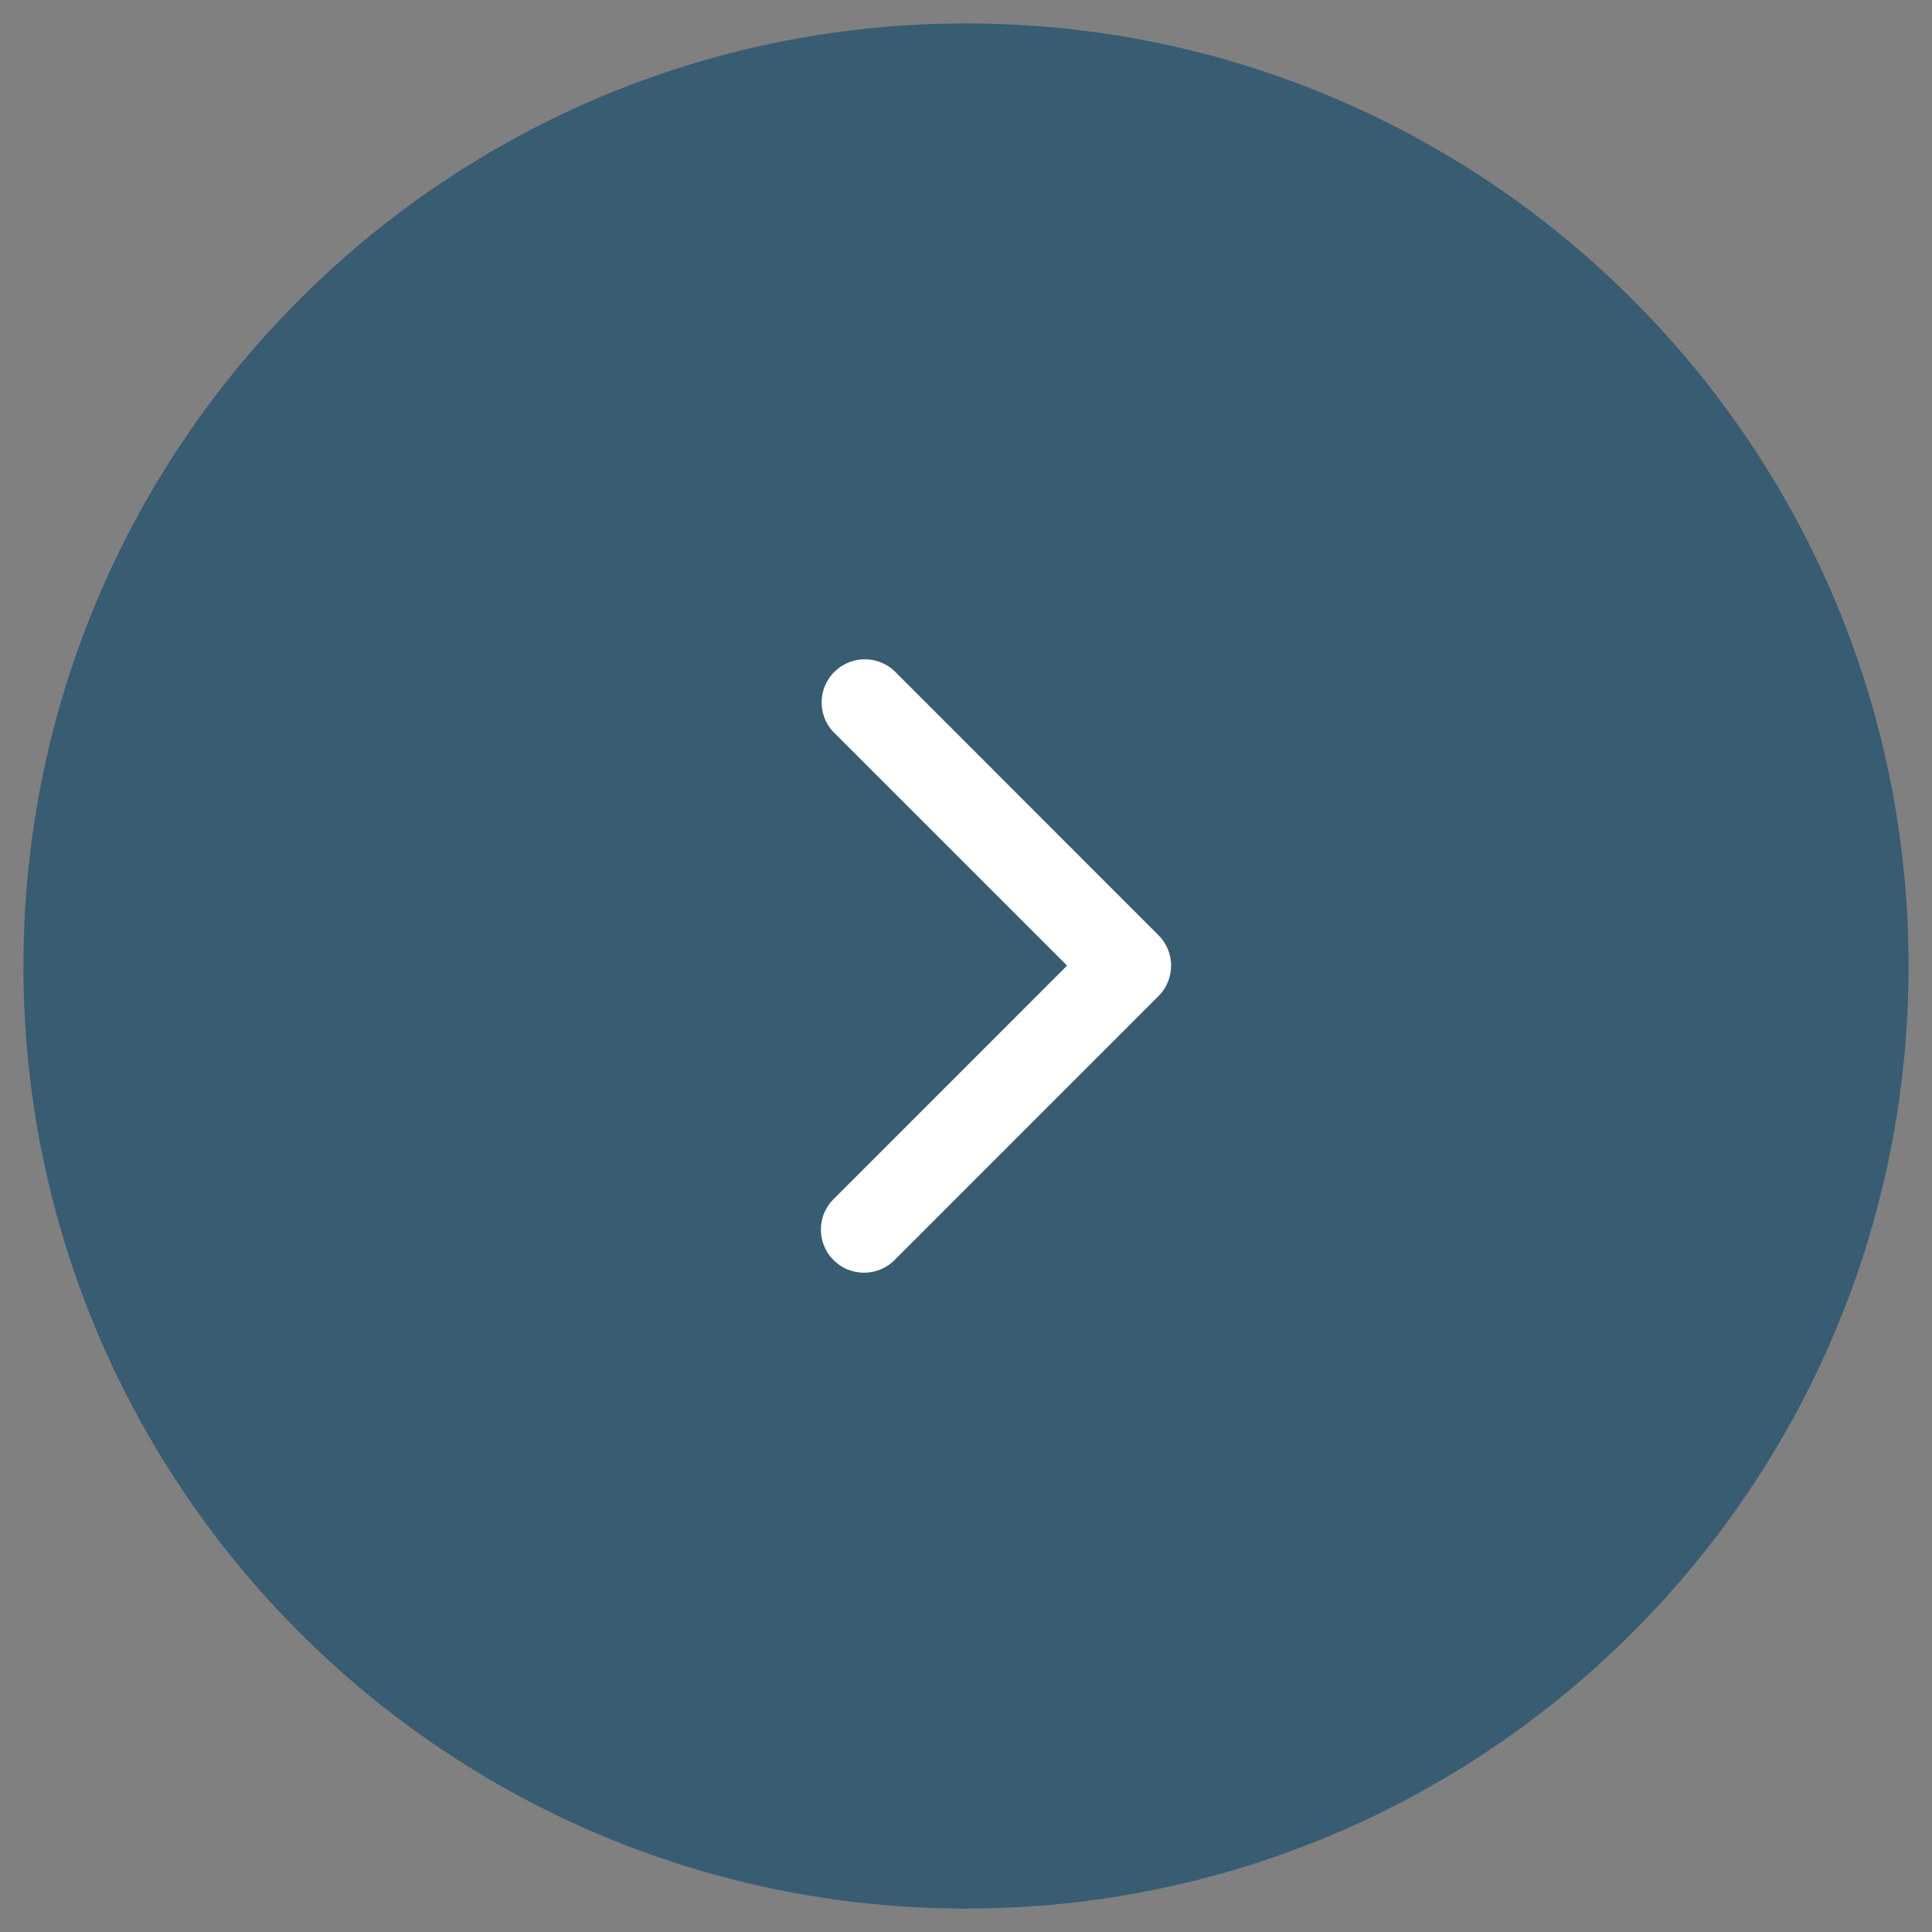
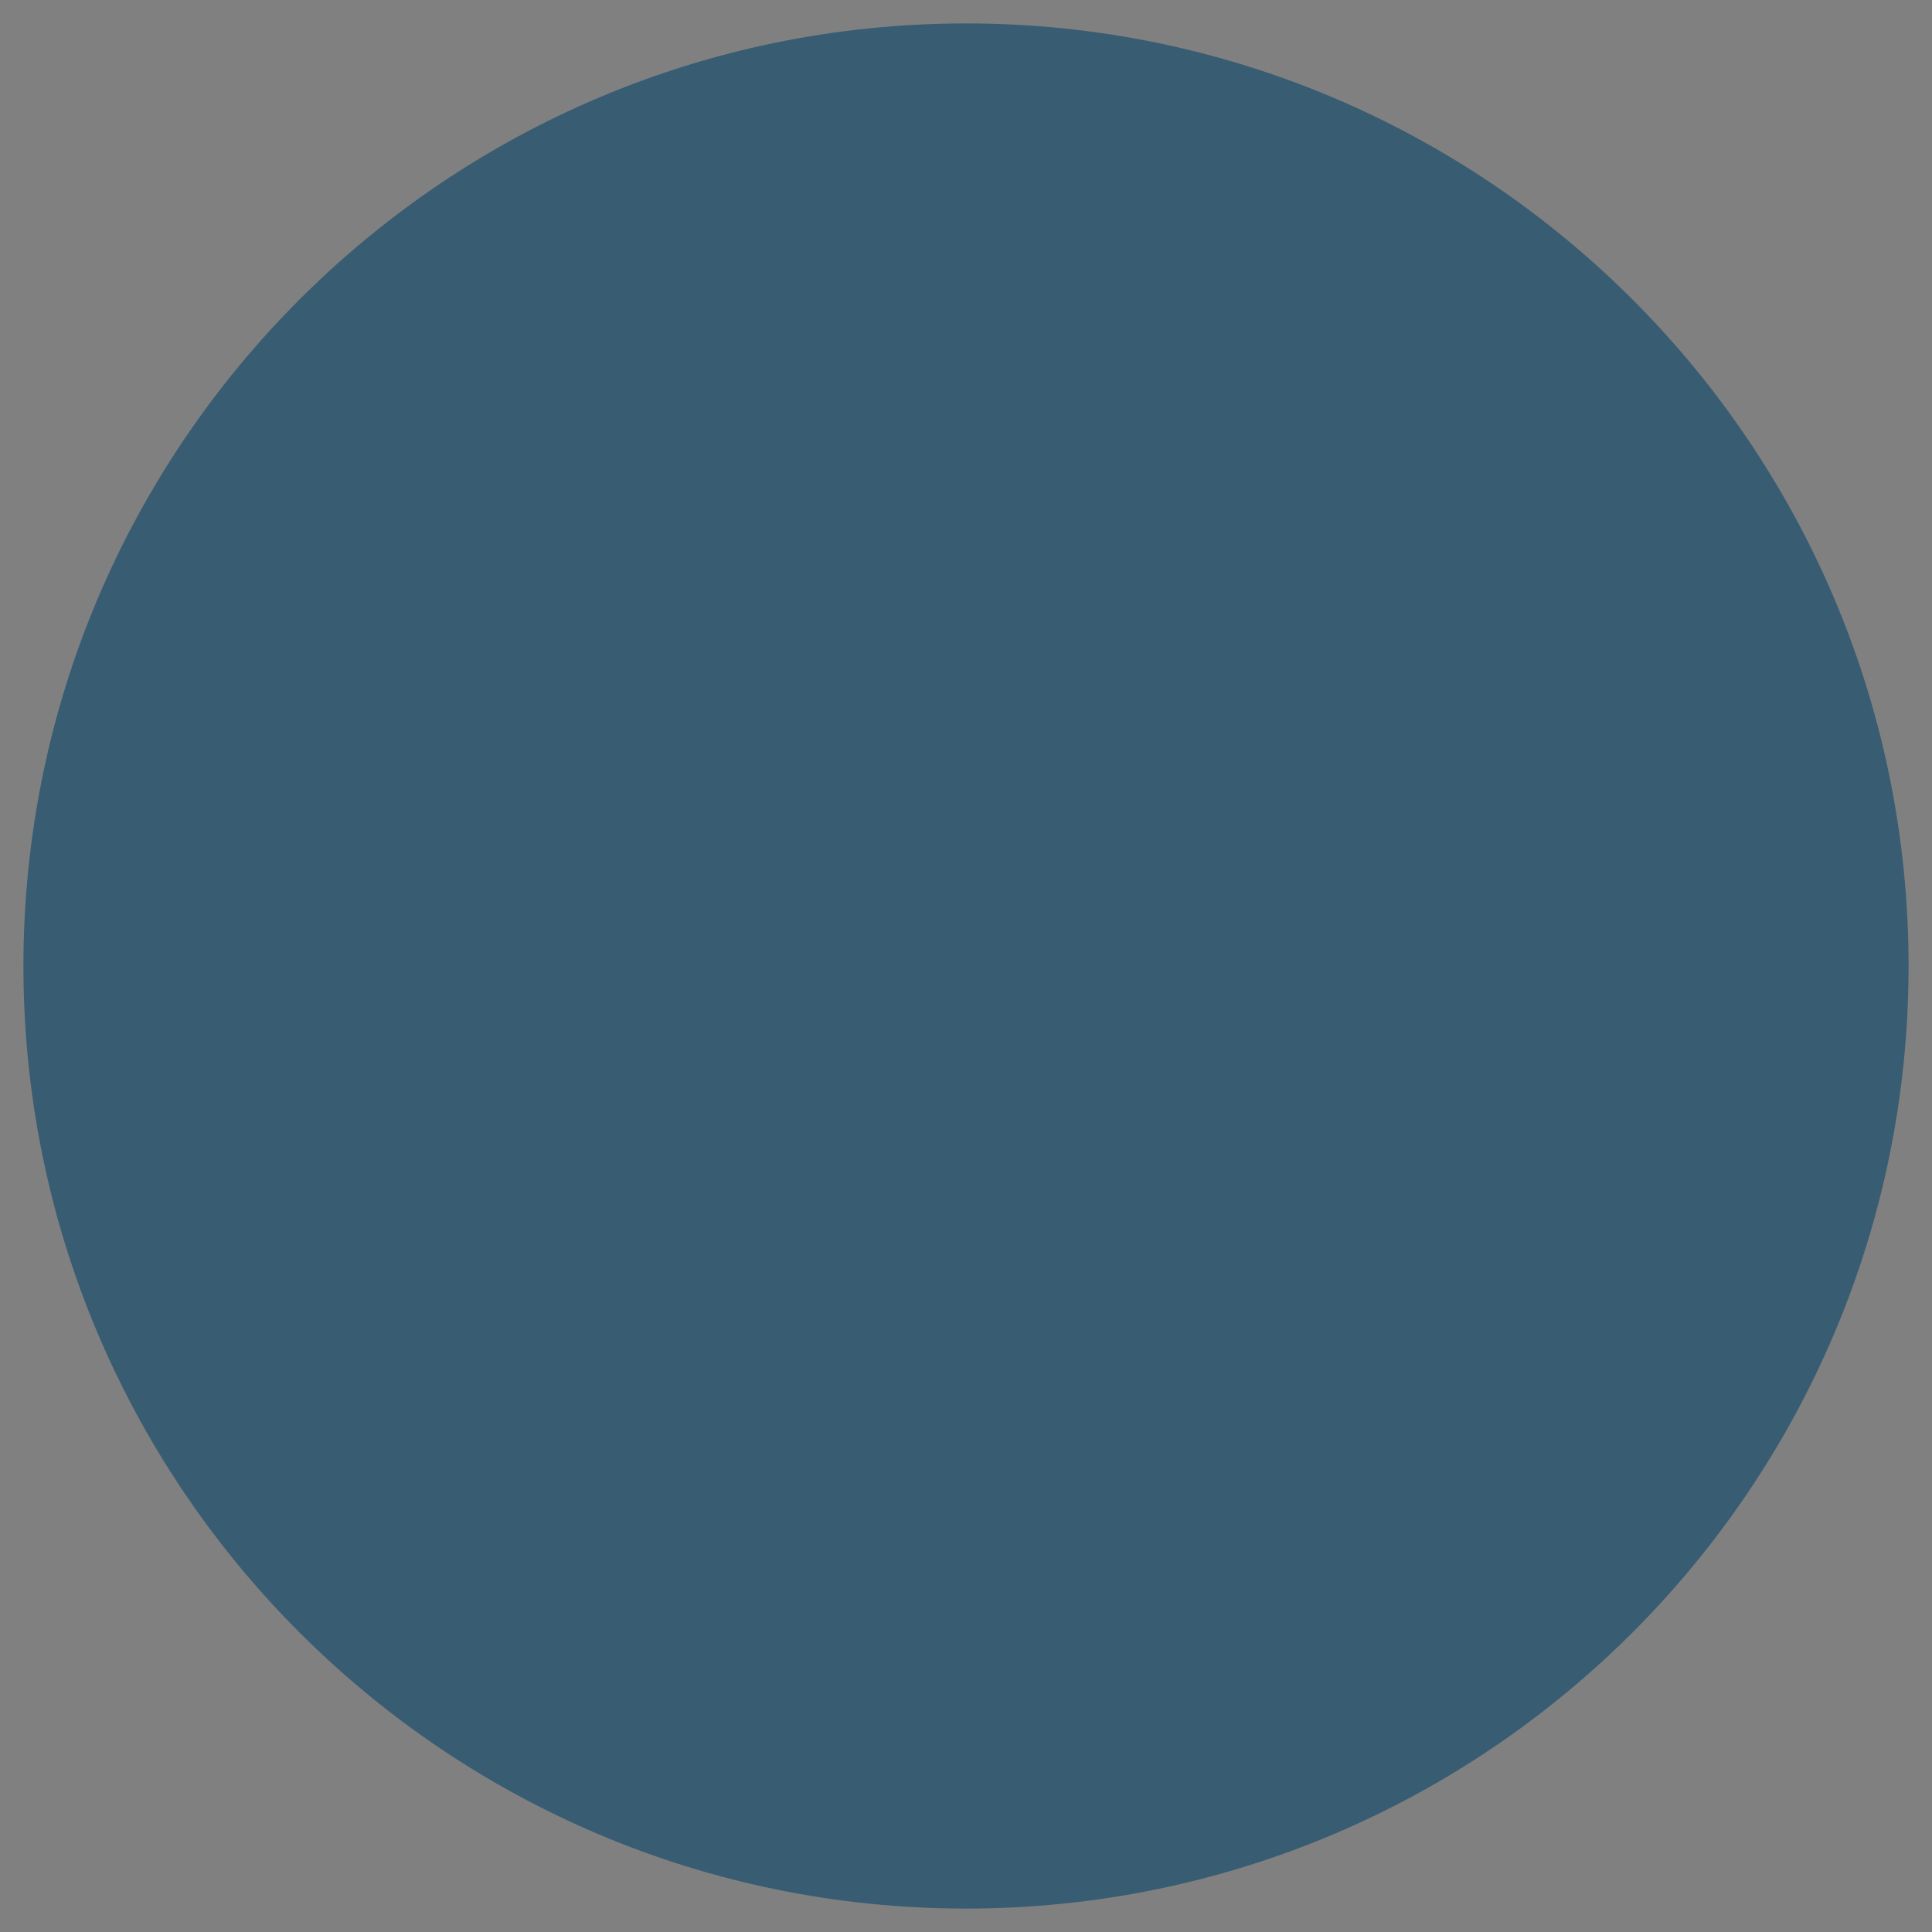
<svg xmlns="http://www.w3.org/2000/svg" version="1.1" id="Capa_1" x="0px" y="0px" width="100px" height="100px" viewBox="0 0 100 100" enable-background="new 0 0 100 100" xml:space="preserve">
  <rect x="0" y="0" width="100" height="100" fill="#808080" stroke="none" />
  <g>
    <path opacity="0.7" fill="#1B4D6D" enable-background="new    " d="M1.213,49.999c0-26.943,21.843-48.786,48.789-48.786   c26.943,0,48.785,21.843,48.785,48.786c0,26.946-21.842,48.788-48.785,48.788C23.056,98.787,1.213,76.945,1.213,49.999z" />
-     <path fill="#FFFFFF" d="M59.961,51.561L46.267,65.255c-0.89,0.853-2.305,0.823-3.157-0.067c-0.826-0.862-0.829-2.223-0.001-3.086   L55.23,49.98L43.109,37.861c-0.829-0.911-0.764-2.325,0.148-3.154c0.854-0.776,2.157-0.776,3.011,0l13.694,13.697   c0.87,0.867,0.873,2.278,0.006,3.148c-0.002,0.003-0.002,0.003-0.004,0.003L59.961,51.561z" />
  </g>
</svg>